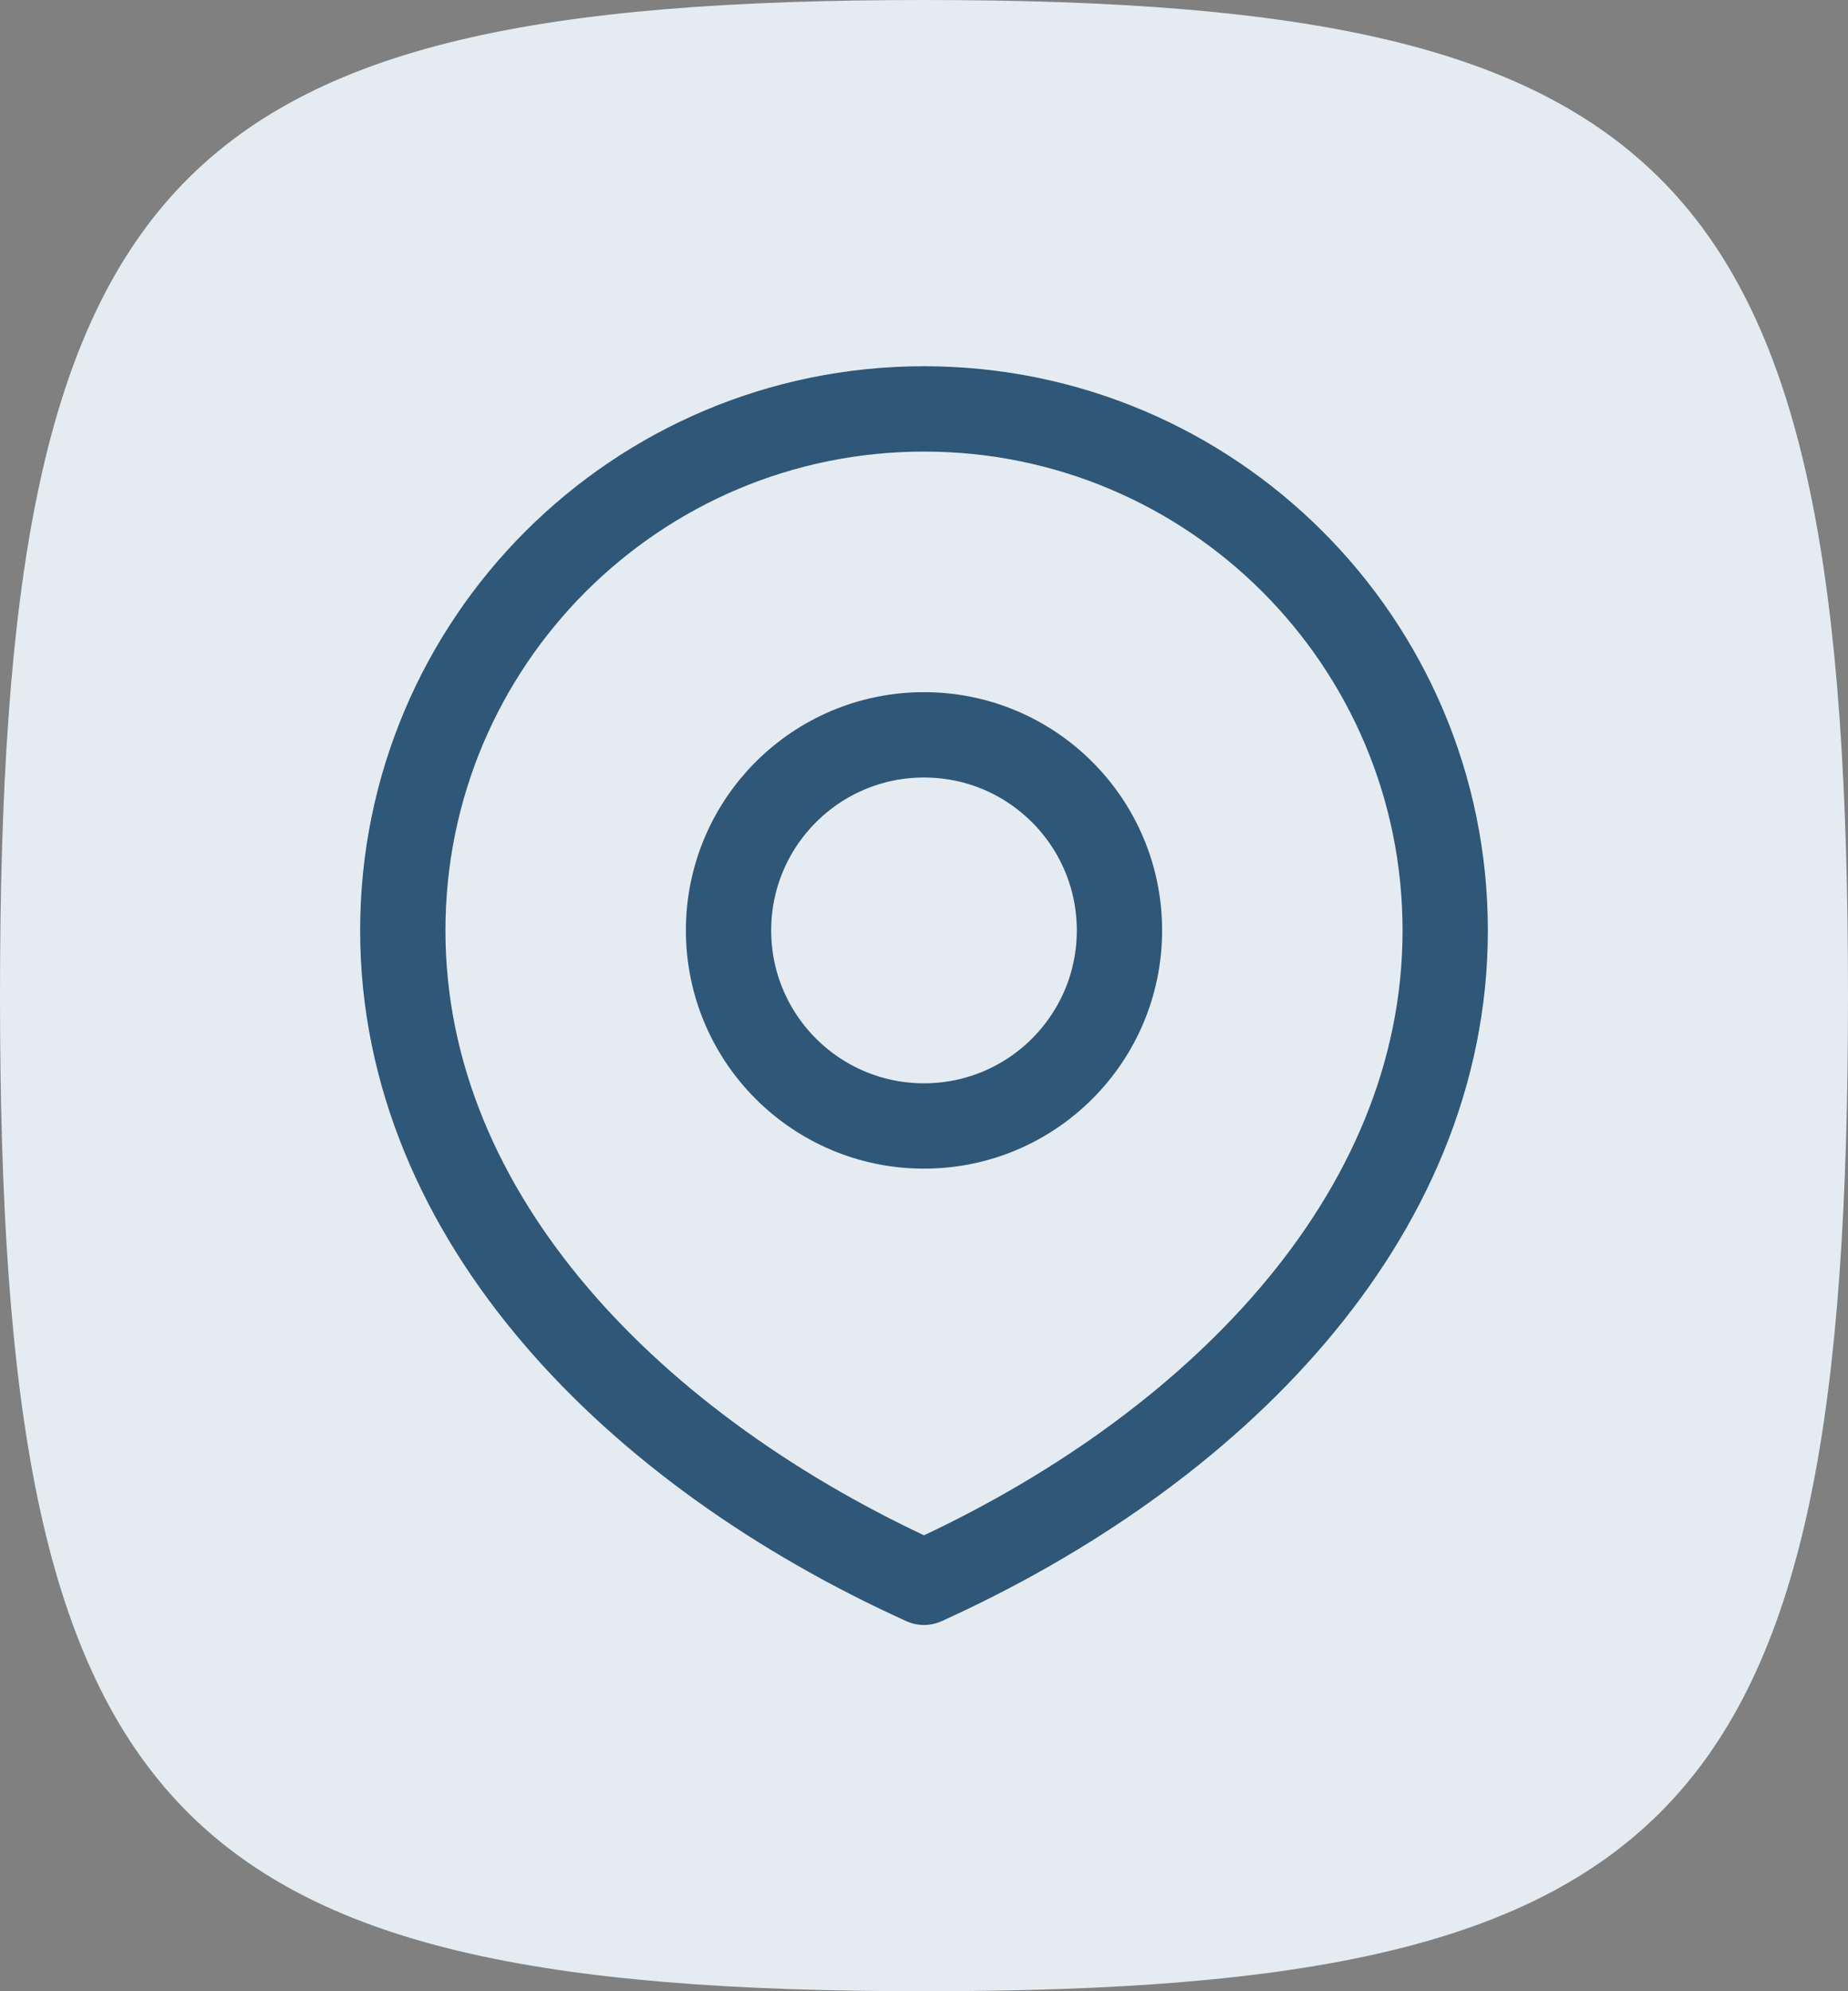
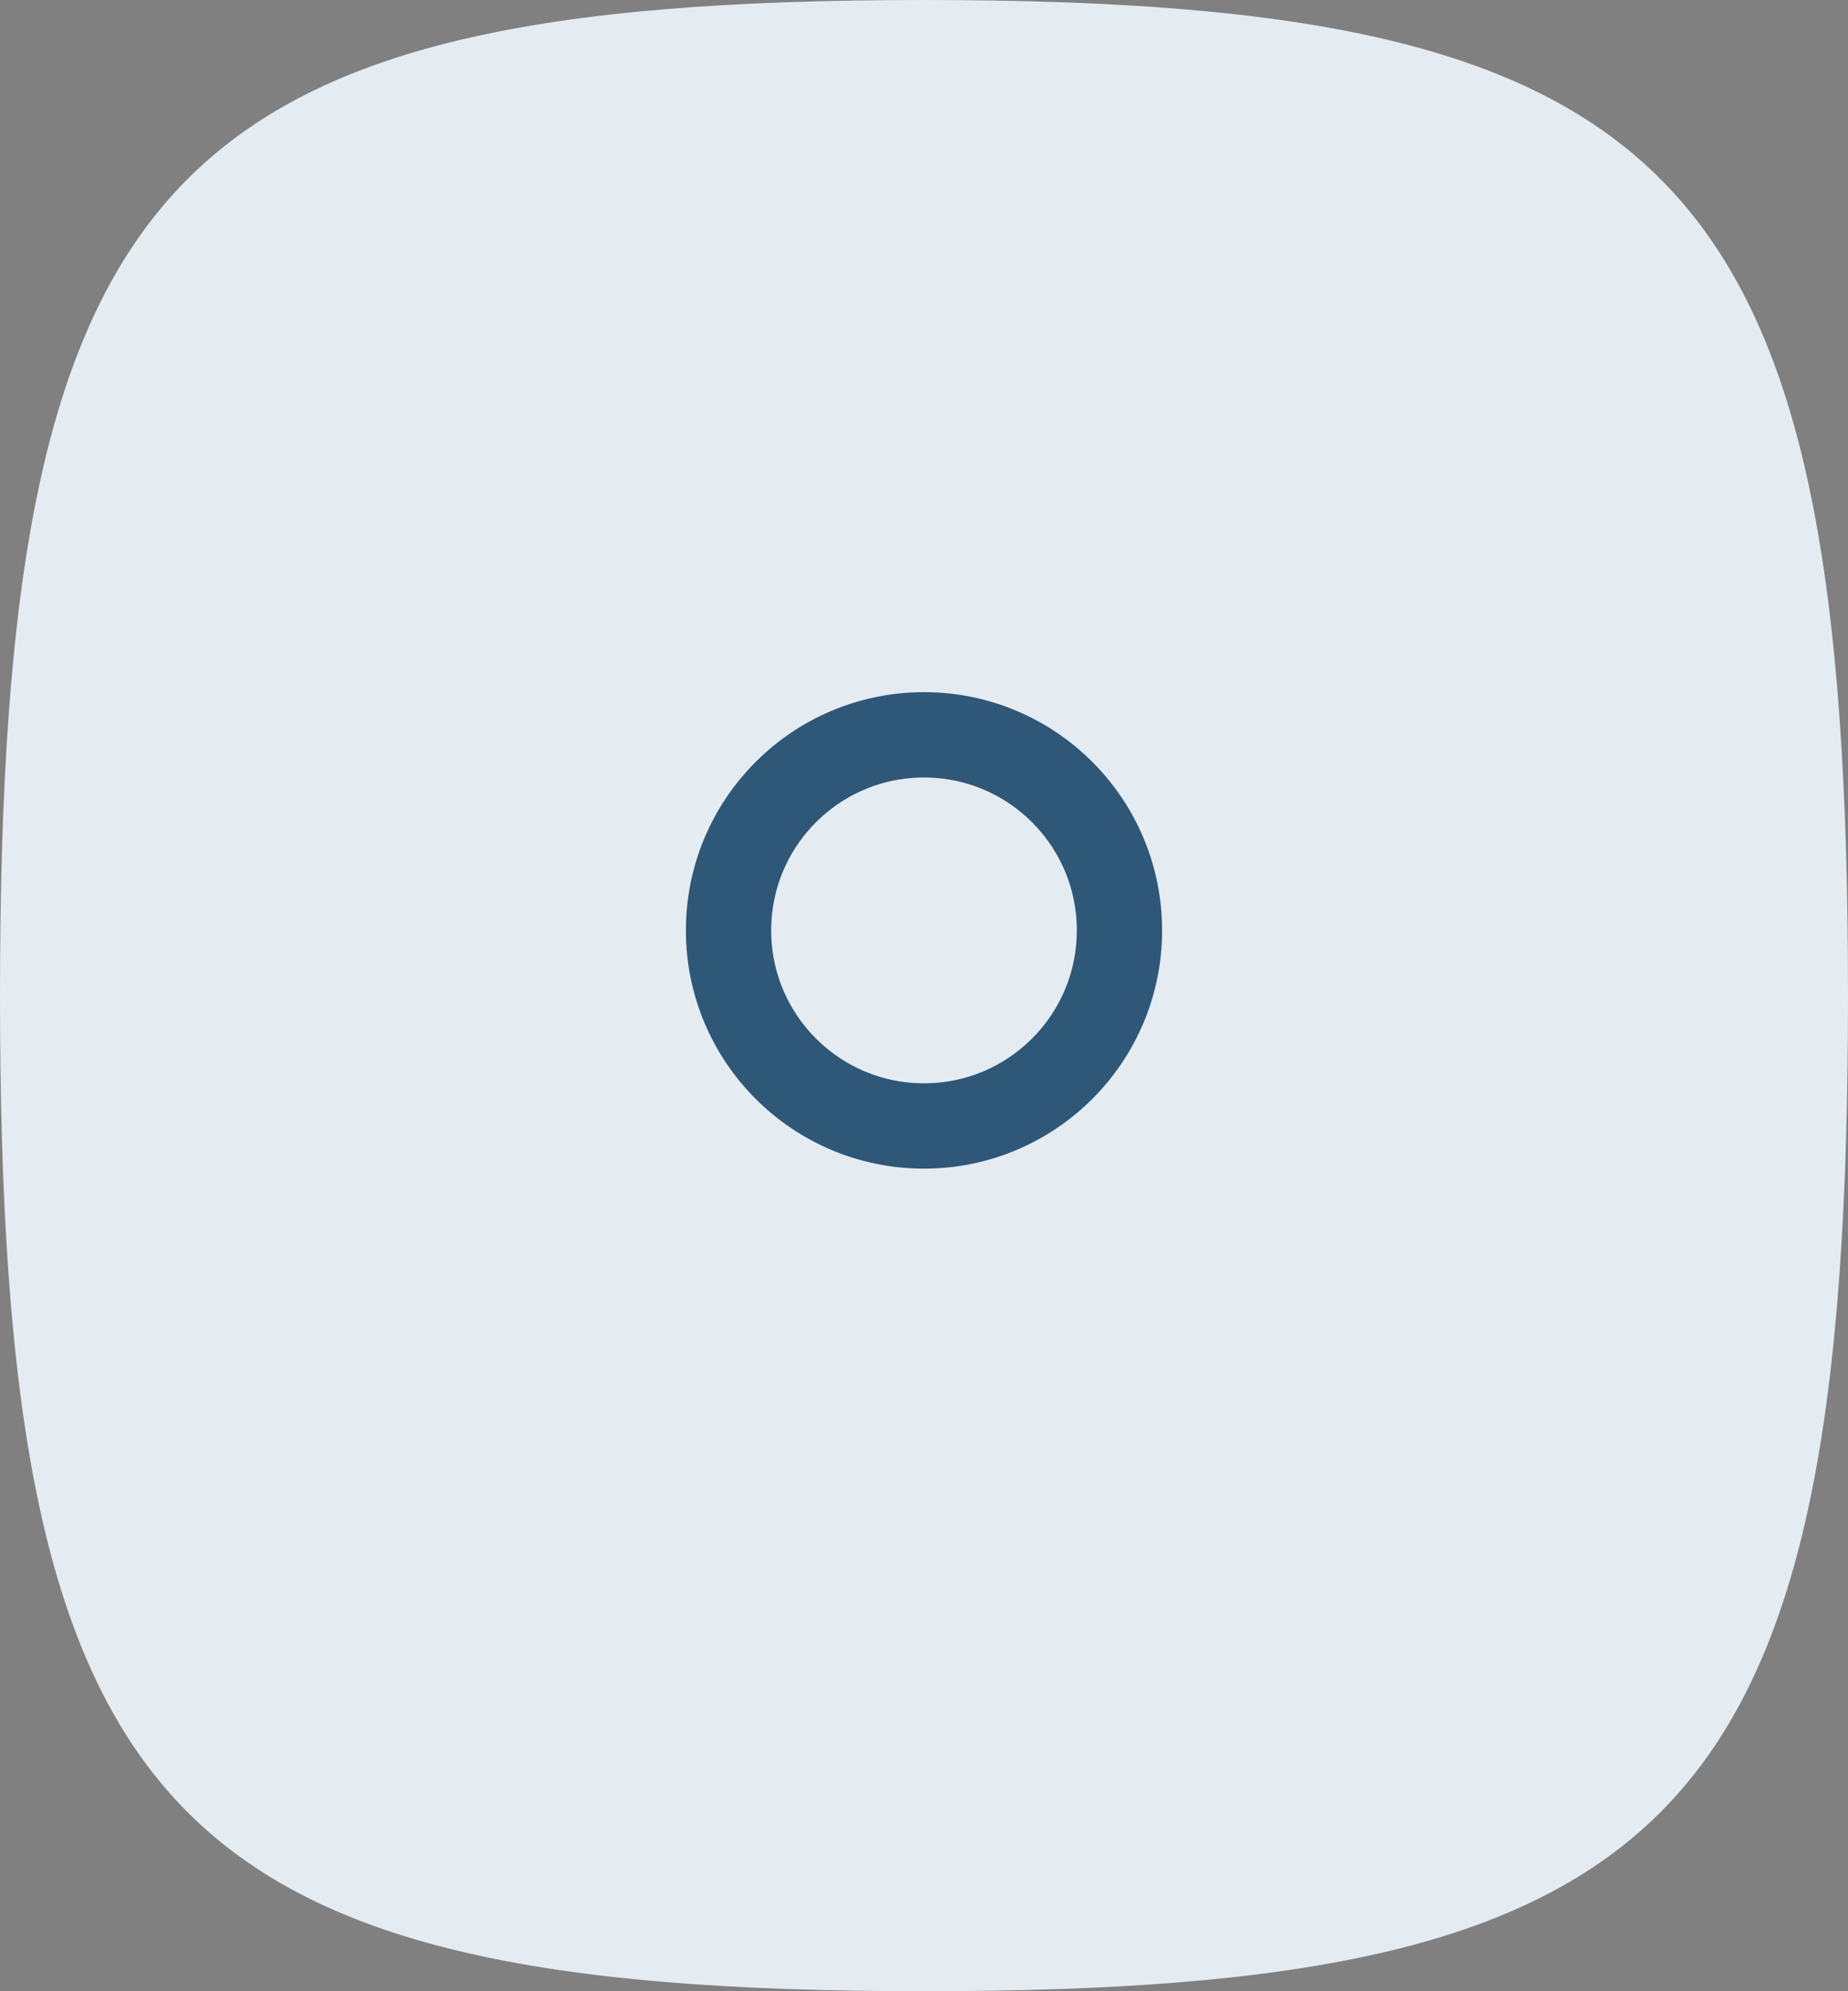
<svg xmlns="http://www.w3.org/2000/svg" width="26" height="28" viewBox="0 0 26 28" fill="none">
  <rect x="0" y="0" width="26" height="28" fill="#808080" stroke="none" />
  <g clip-path="url(#clip0_3512_6353)">
    <path d="M0 14C0 2.471 2.295 0 13 0C23.706 0 26 2.471 26 14C26 25.529 23.706 28 13 28C2.295 28 0 25.529 0 14Z" fill="#E4ECF2" />
    <path d="M13 15.833C14.519 15.833 15.75 14.602 15.75 13.083C15.75 11.565 14.519 10.333 13 10.333C11.481 10.333 10.25 11.565 10.25 13.083C10.25 14.602 11.481 15.833 13 15.833Z" stroke="#2E5778" stroke-width="1.2" stroke-linecap="round" stroke-linejoin="round" />
-     <path d="M13 22.25C17.05 20.417 20.333 17.133 20.333 13.083C20.333 9.033 17.05 5.75 13 5.75C8.95 5.75 5.667 9.033 5.667 13.083C5.667 17.133 8.95 20.417 13 22.25Z" stroke="#2E5778" stroke-width="1.2" stroke-linecap="round" stroke-linejoin="round" />
  </g>
  <defs>
    <clipPath id="clip0_3512_6353">
      <rect width="26" height="28" fill="white" />
    </clipPath>
  </defs>
</svg>